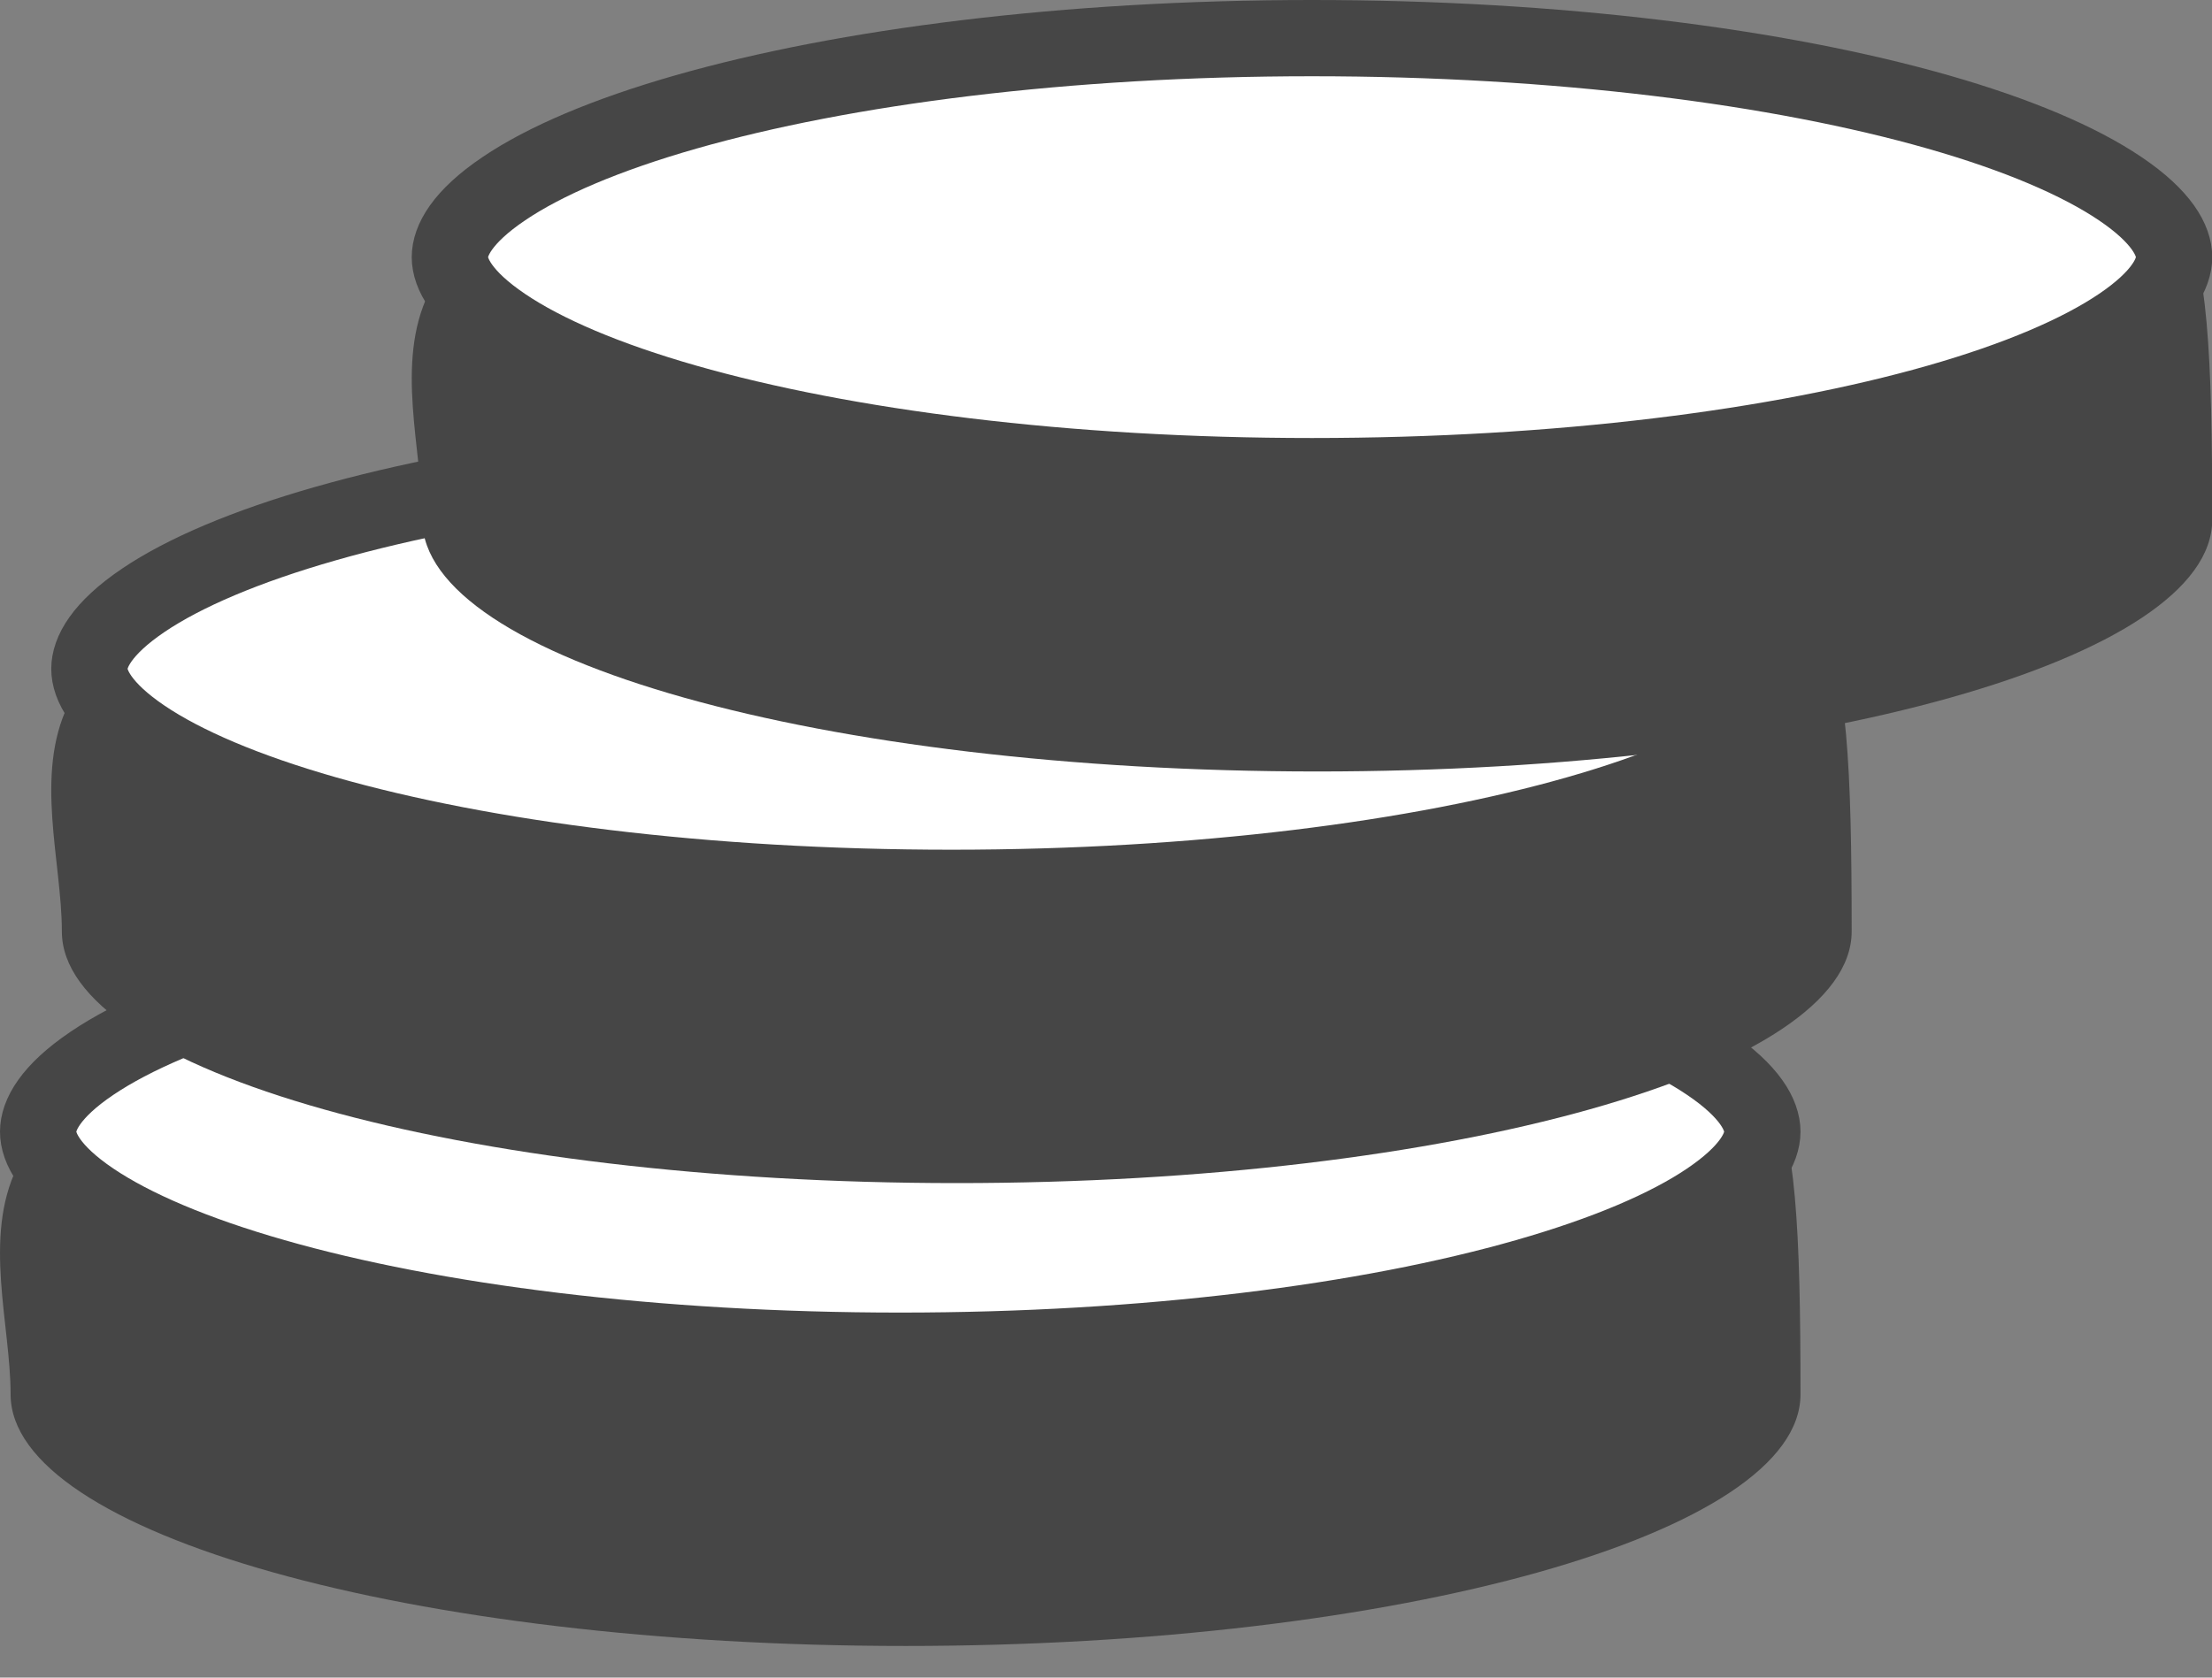
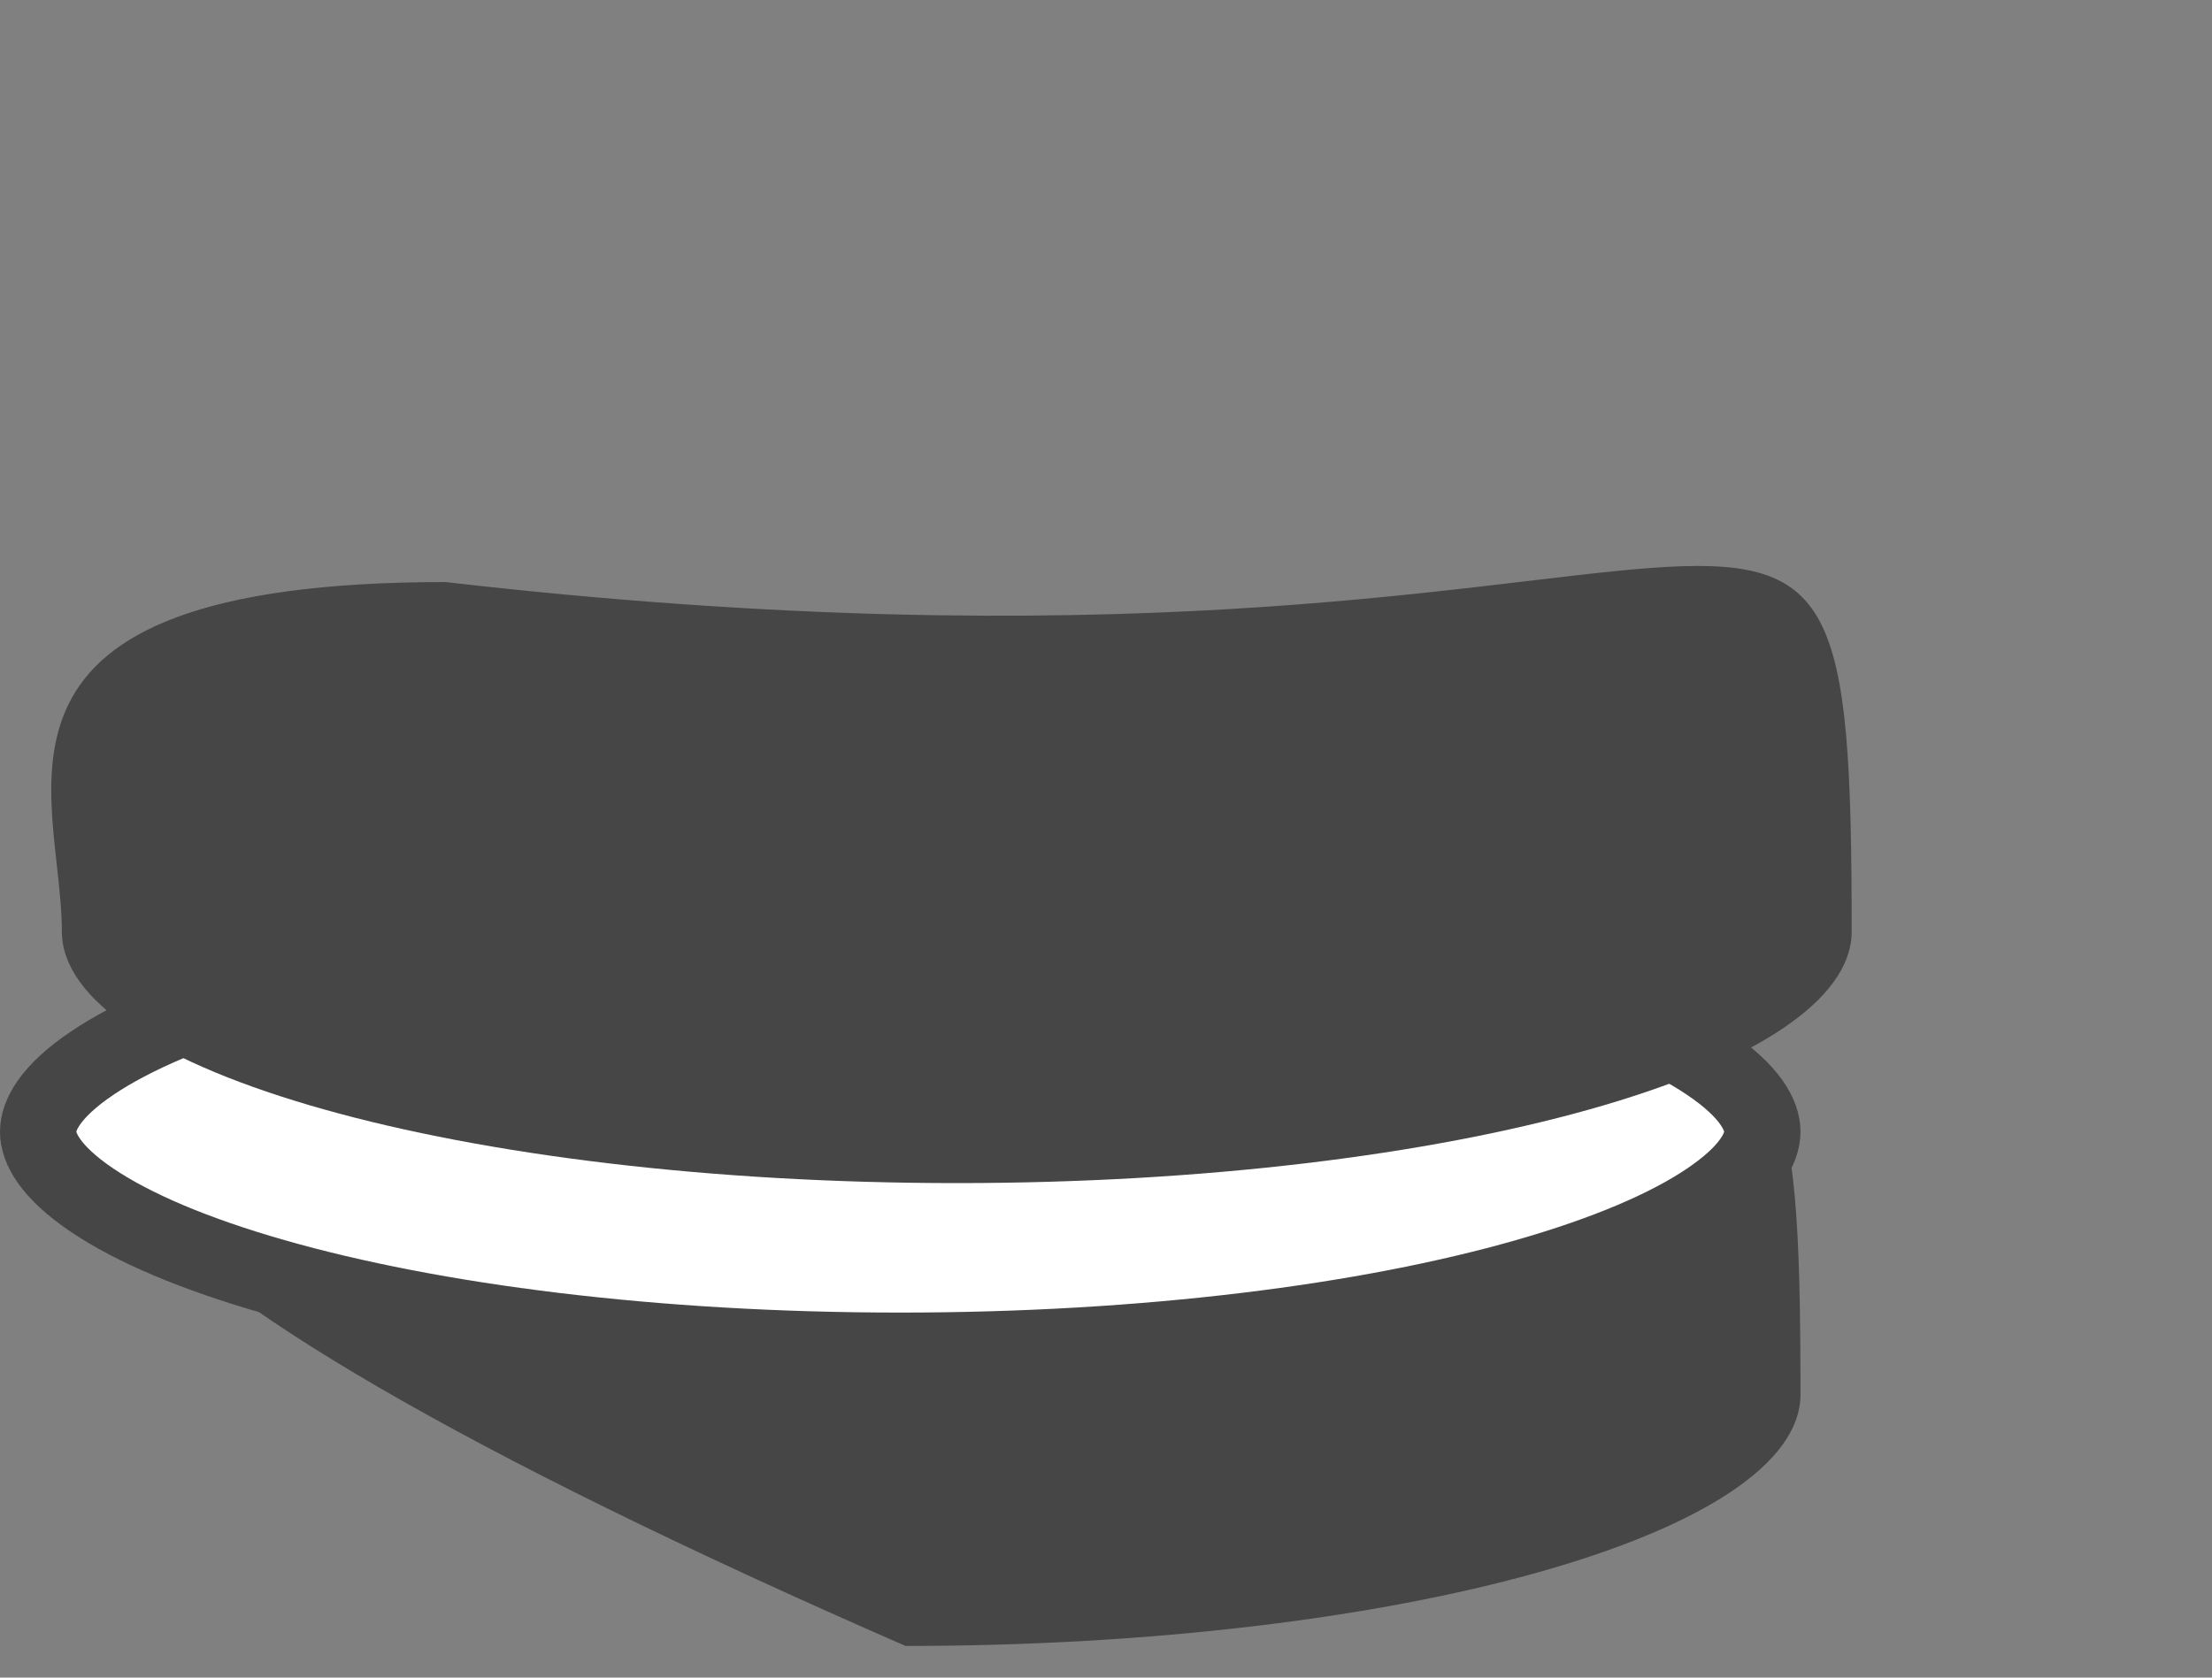
<svg xmlns="http://www.w3.org/2000/svg" width="29" height="22" viewBox="0 0 29 22" fill="none">
  <rect x="0" y="0" width="29" height="22" fill="#808080" stroke="none" />
-   <path d="M23.605 18.286C23.605 20.108 18.352 21.585 11.872 21.585C5.392 21.585 0.139 20.108 0.139 18.286C0.139 16.463 -1.312 13.703 5.168 13.703C22.674 15.72 23.605 9.67 23.605 18.286Z" fill="#464646" />
+   <path d="M23.605 18.286C23.605 20.108 18.352 21.585 11.872 21.585C0.139 16.463 -1.312 13.703 5.168 13.703C22.674 15.72 23.605 9.67 23.605 18.286Z" fill="#464646" />
  <path d="M23.105 14.841C23.105 15.053 22.95 15.366 22.397 15.739C21.862 16.101 21.054 16.446 20.011 16.744C17.931 17.339 15.029 17.713 11.802 17.713C8.576 17.713 5.674 17.339 3.594 16.744C2.551 16.446 1.743 16.101 1.207 15.739C0.654 15.366 0.5 15.053 0.5 14.841C0.5 14.629 0.654 14.316 1.207 13.943C1.743 13.581 2.551 13.235 3.594 12.937C5.674 12.343 8.576 11.969 11.802 11.969C15.029 11.969 17.931 12.343 20.011 12.937C21.054 13.235 21.862 13.581 22.397 13.943C22.95 14.316 23.105 14.629 23.105 14.841Z" fill="white" stroke="#464646" />
  <path d="M24.276 12.215C24.276 14.038 19.023 15.515 12.544 15.515C6.064 15.515 0.811 14.038 0.811 12.215C0.811 10.393 -0.64 7.633 5.84 7.633C23.346 9.65 24.276 3.599 24.276 12.215Z" fill="#464646" />
-   <path d="M23.776 8.771C23.776 8.982 23.622 9.295 23.069 9.669C22.534 10.031 21.726 10.376 20.682 10.674C18.603 11.268 15.7 11.643 12.474 11.643C9.248 11.643 6.346 11.268 4.266 10.674C3.223 10.376 2.415 10.031 1.879 9.669C1.326 9.295 1.172 8.982 1.172 8.771C1.172 8.559 1.326 8.246 1.879 7.872C2.415 7.51 3.223 7.165 4.266 6.867C6.346 6.273 9.248 5.898 12.474 5.898C15.7 5.898 18.603 6.273 20.682 6.867C21.726 7.165 22.534 7.51 23.069 7.872C23.622 8.246 23.776 8.559 23.776 8.771Z" fill="white" stroke="#464646" />
-   <path d="M29.003 6.817C29.003 8.639 23.75 10.117 17.27 10.117C10.79 10.117 5.537 8.639 5.537 6.817C5.537 4.995 4.087 2.234 10.567 2.234C28.073 4.251 29.003 -1.799 29.003 6.817Z" fill="#464646" />
-   <path d="M28.503 3.372C28.503 3.584 28.349 3.897 27.796 4.27C27.26 4.632 26.452 4.978 25.409 5.276C23.329 5.87 20.427 6.244 17.201 6.244C13.975 6.244 11.072 5.87 8.993 5.276C7.949 4.978 7.141 4.632 6.606 4.27C6.053 3.897 5.898 3.584 5.898 3.372C5.898 3.16 6.053 2.847 6.606 2.474C7.141 2.112 7.949 1.766 8.993 1.468C11.072 0.874 13.975 0.5 17.201 0.5C20.427 0.5 23.329 0.874 25.409 1.468C26.452 1.766 27.26 2.112 27.796 2.474C28.349 2.847 28.503 3.16 28.503 3.372Z" fill="white" stroke="#464646" />
</svg>